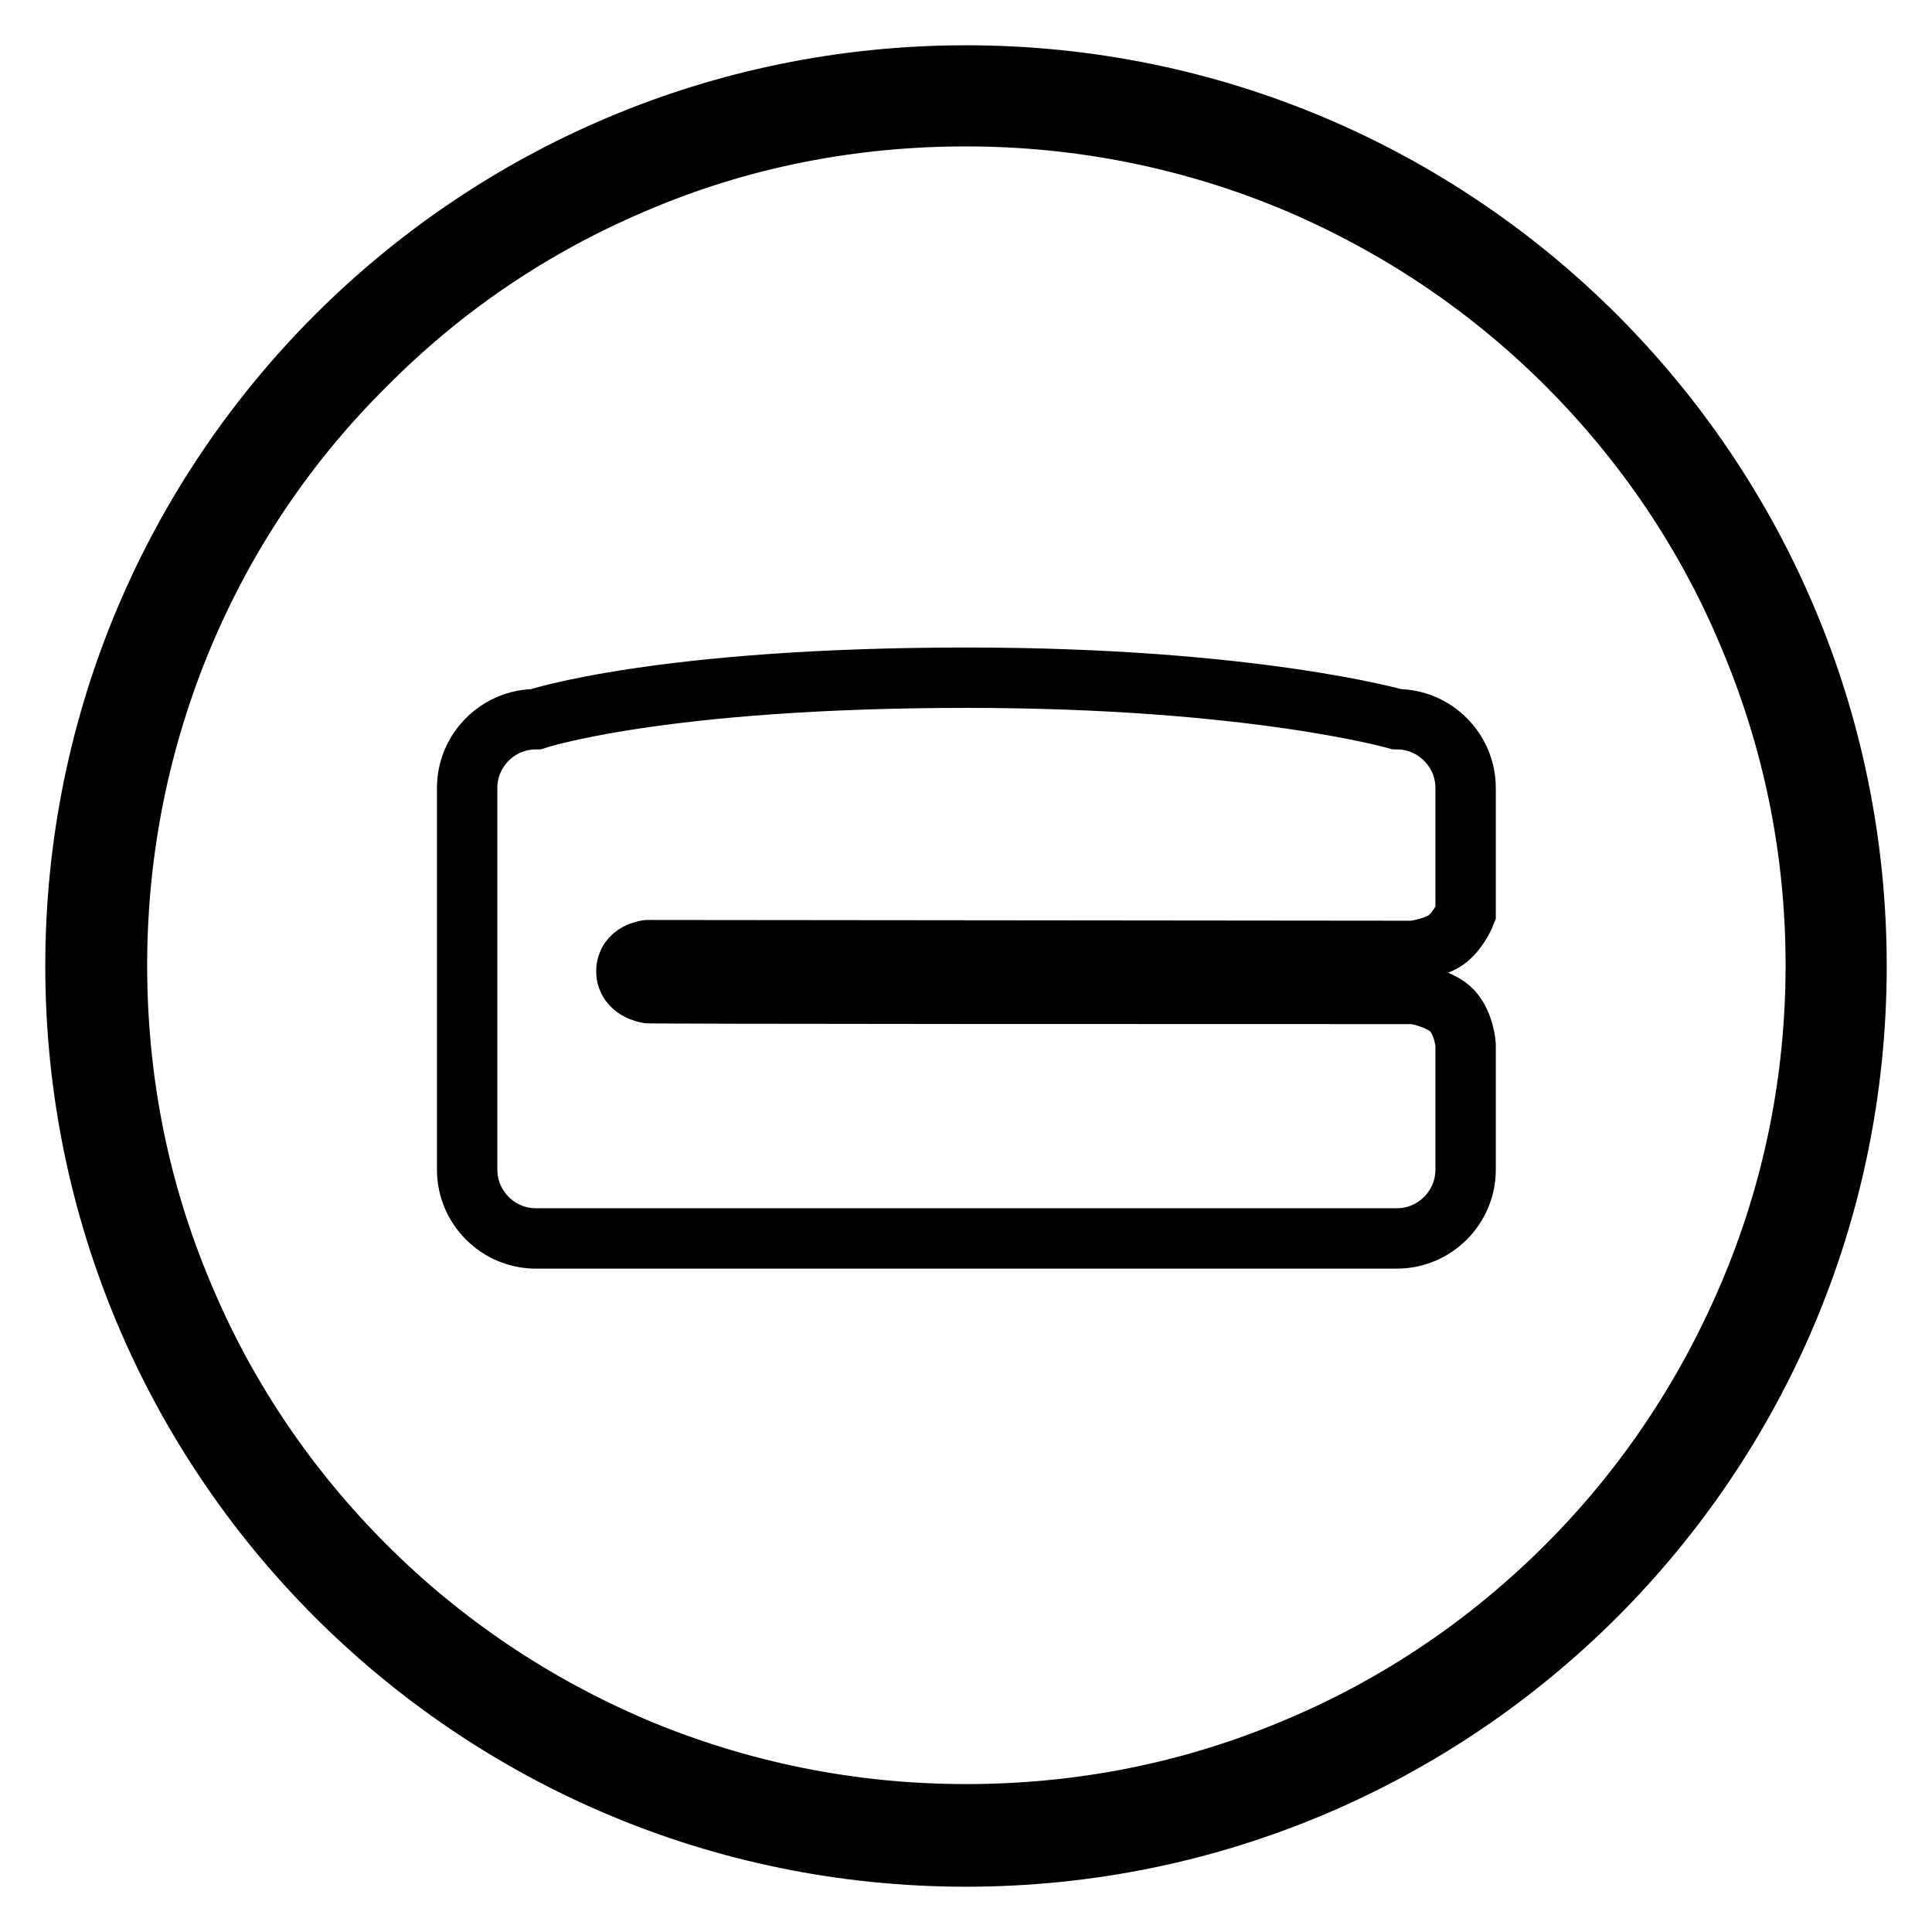
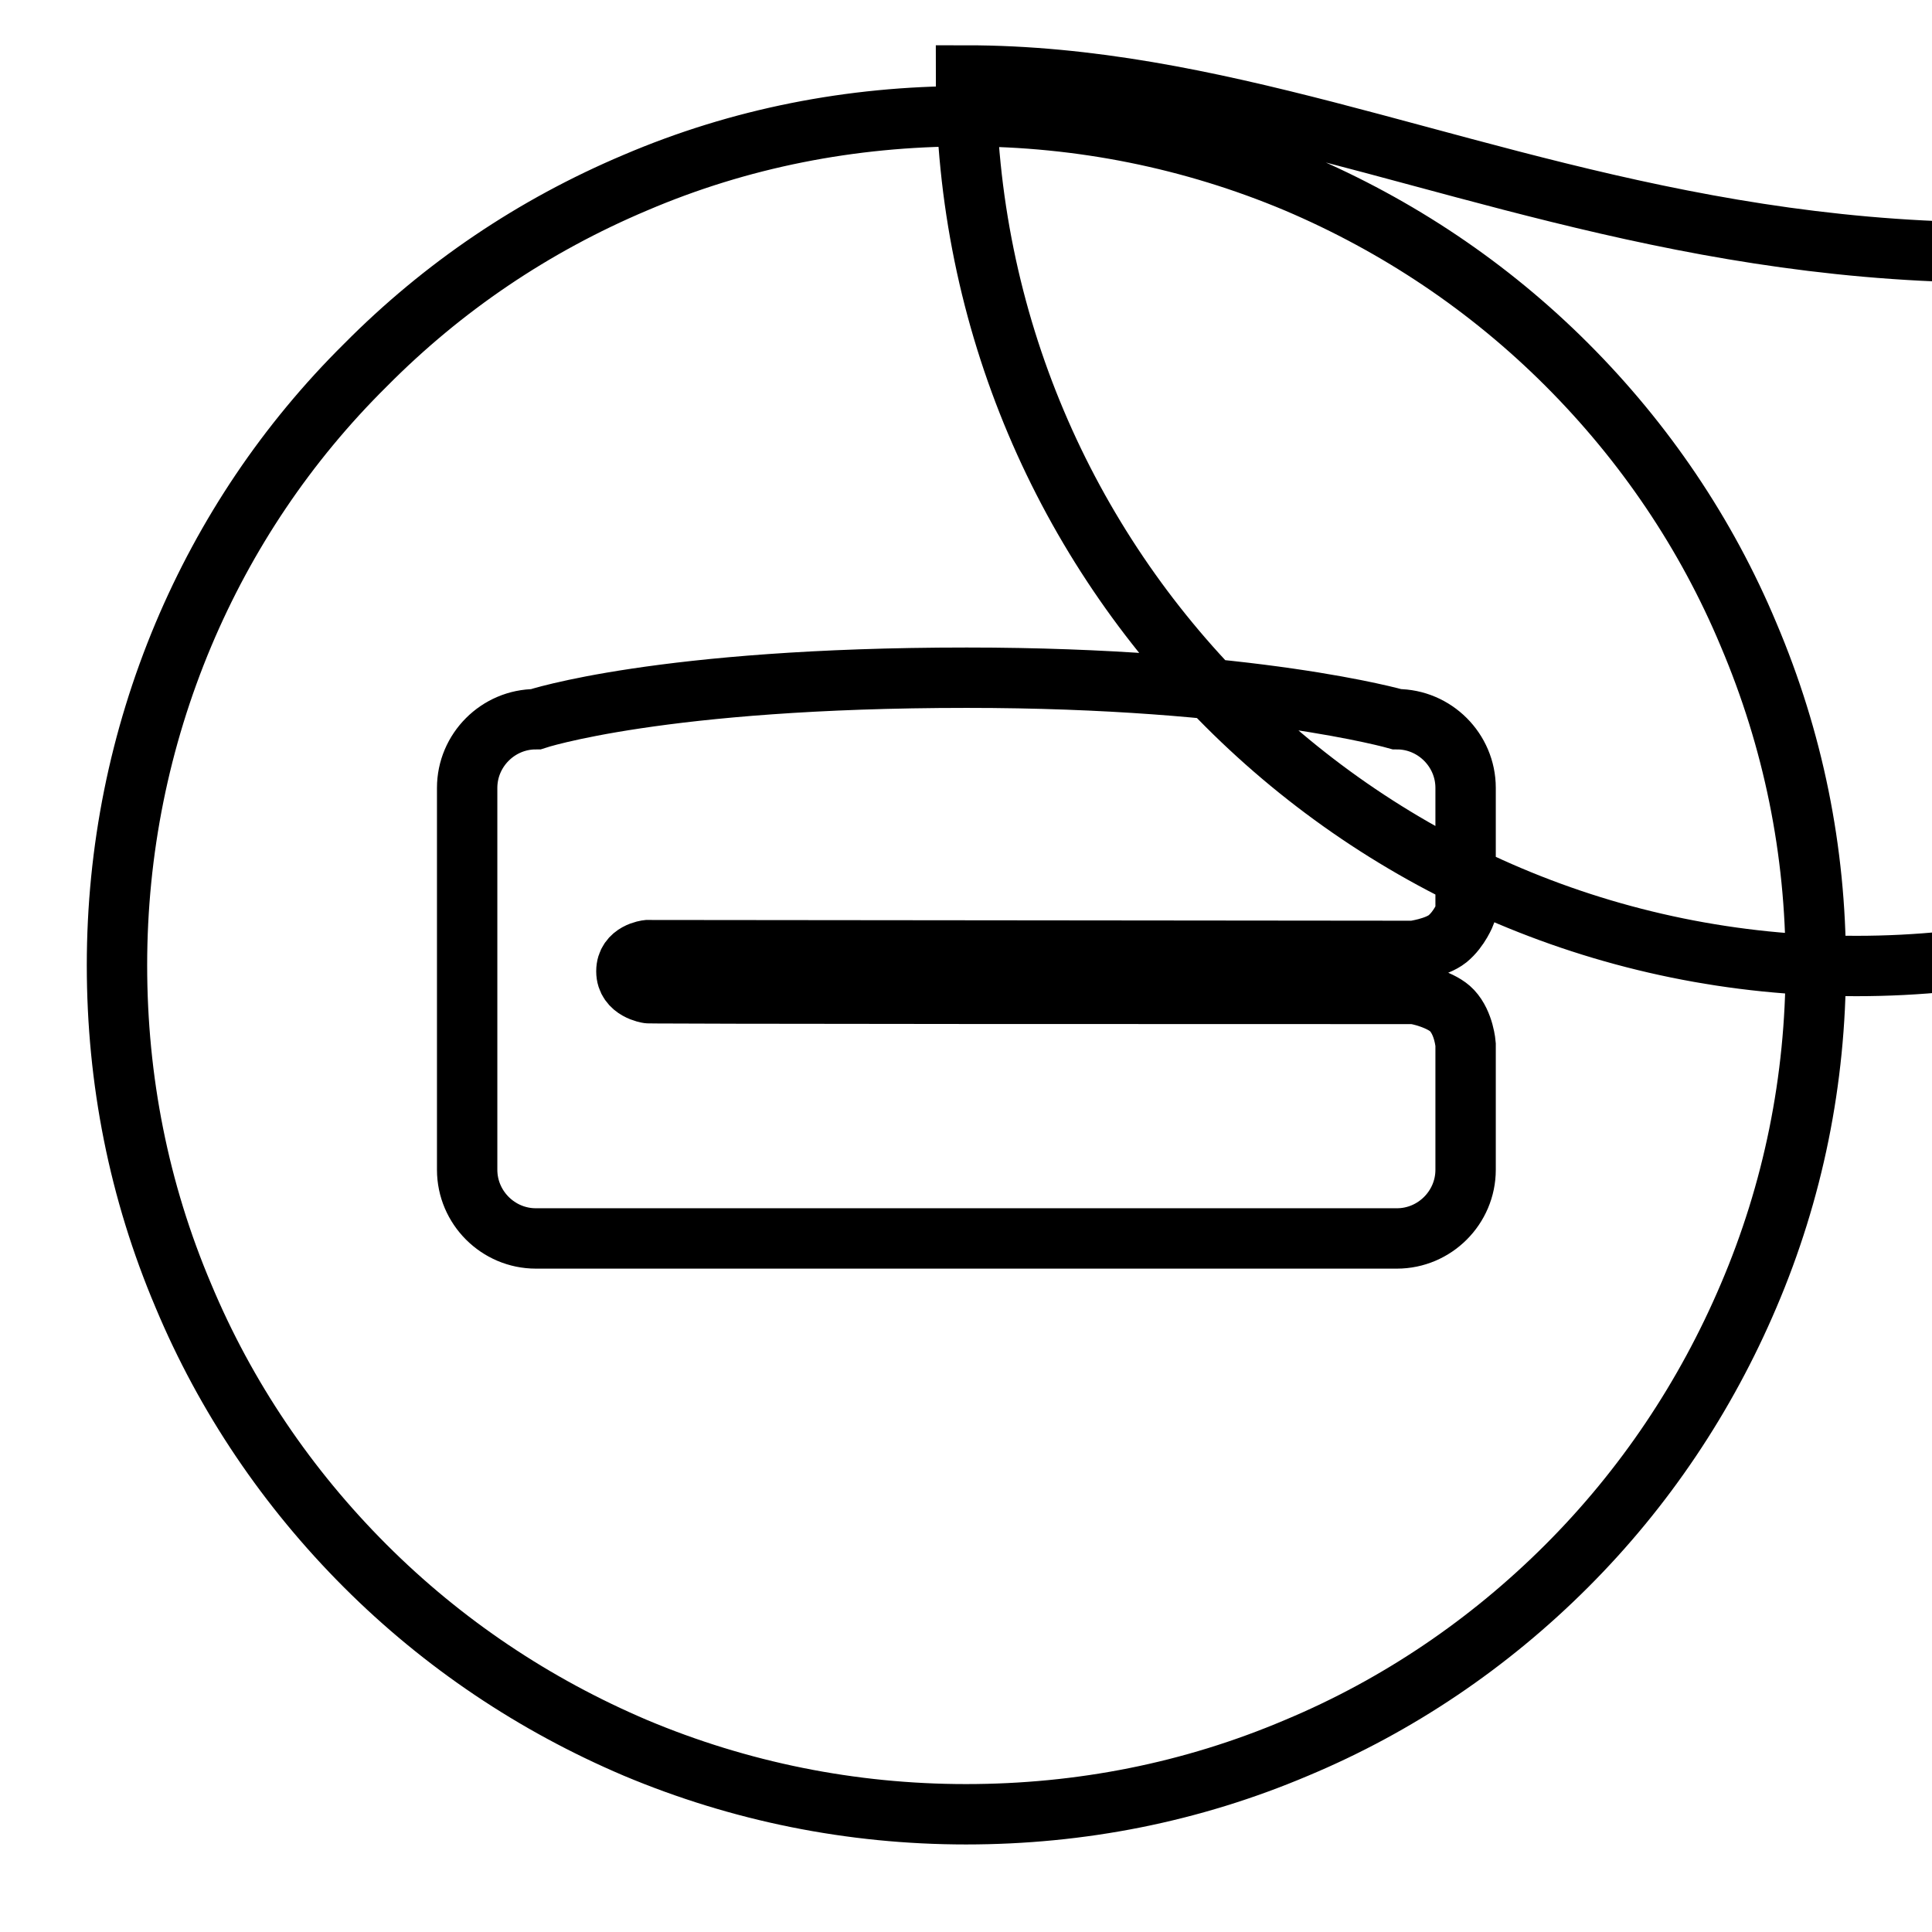
<svg xmlns="http://www.w3.org/2000/svg" version="1.1" x="0px" y="0px" viewBox="0 0 256 256" enable-background="new 0 0 256 256" xml:space="preserve">
  <g>
-     <path stroke-width="8" fill-opacity="0" stroke="#000000" d="M128,15.4c15.2,0,30,3,43.8,8.8c13.4,5.7,25.5,13.8,35.8,24.1c10.3,10.3,18.5,22.4,24.1,35.8 c5.9,13.9,8.9,28.6,8.9,43.8c0,15.2-3,30-8.9,43.8c-5.7,13.4-13.8,25.5-24.1,35.8c-10.3,10.3-22.4,18.5-35.8,24.1 c-13.9,5.9-28.6,8.8-43.8,8.8c-15.2,0-30-3-43.8-8.8c-13.4-5.7-25.5-13.8-35.8-24.1s-18.5-22.4-24.1-35.8 c-5.9-13.9-8.8-28.6-8.8-43.8c0-15.2,3-30,8.8-43.8C29.9,70.8,38,58.7,48.4,48.4C58.7,38,70.7,29.9,84.2,24.2 C98,18.3,112.8,15.4,128,15.4 M128,10C62.8,10,10,62.8,10,128c0,65.2,52.8,118,118,118c65.2,0,118-52.8,118-118 C246,62.8,193.2,10,128,10L128,10z M85.8,125.9l101.5,0.1c0,0,3-0.4,4.5-1.6c1.6-1.3,2.4-3.4,2.4-3.4v-16.6c0-5-4.1-9.1-9.1-9.1 c0,0-19.2-5.5-57-5.5c-40.6,0-57.1,5.5-57.1,5.5c-5,0-9.1,4.1-9.1,9.1V155c0,5,4.1,9.1,9.1,9.1h114.1c5,0,9.1-4.1,9.1-9.1v-16.6 c0,0-0.2-2.8-1.8-4.5c-1.3-1.4-4.5-2.2-5.2-2.2c-103.8,0-101.3-0.1-101.3-0.1s-2.9-0.4-2.9-2.9S85.8,125.9,85.8,125.9z" />
+     <path stroke-width="8" fill-opacity="0" stroke="#000000" d="M128,15.4c15.2,0,30,3,43.8,8.8c13.4,5.7,25.5,13.8,35.8,24.1c10.3,10.3,18.5,22.4,24.1,35.8 c5.9,13.9,8.9,28.6,8.9,43.8c0,15.2-3,30-8.9,43.8c-5.7,13.4-13.8,25.5-24.1,35.8c-10.3,10.3-22.4,18.5-35.8,24.1 c-13.9,5.9-28.6,8.8-43.8,8.8c-15.2,0-30-3-43.8-8.8c-13.4-5.7-25.5-13.8-35.8-24.1s-18.5-22.4-24.1-35.8 c-5.9-13.9-8.8-28.6-8.8-43.8c0-15.2,3-30,8.8-43.8C29.9,70.8,38,58.7,48.4,48.4C58.7,38,70.7,29.9,84.2,24.2 C98,18.3,112.8,15.4,128,15.4 M128,10c0,65.2,52.8,118,118,118c65.2,0,118-52.8,118-118 C246,62.8,193.2,10,128,10L128,10z M85.8,125.9l101.5,0.1c0,0,3-0.4,4.5-1.6c1.6-1.3,2.4-3.4,2.4-3.4v-16.6c0-5-4.1-9.1-9.1-9.1 c0,0-19.2-5.5-57-5.5c-40.6,0-57.1,5.5-57.1,5.5c-5,0-9.1,4.1-9.1,9.1V155c0,5,4.1,9.1,9.1,9.1h114.1c5,0,9.1-4.1,9.1-9.1v-16.6 c0,0-0.2-2.8-1.8-4.5c-1.3-1.4-4.5-2.2-5.2-2.2c-103.8,0-101.3-0.1-101.3-0.1s-2.9-0.4-2.9-2.9S85.8,125.9,85.8,125.9z" />
  </g>
</svg>